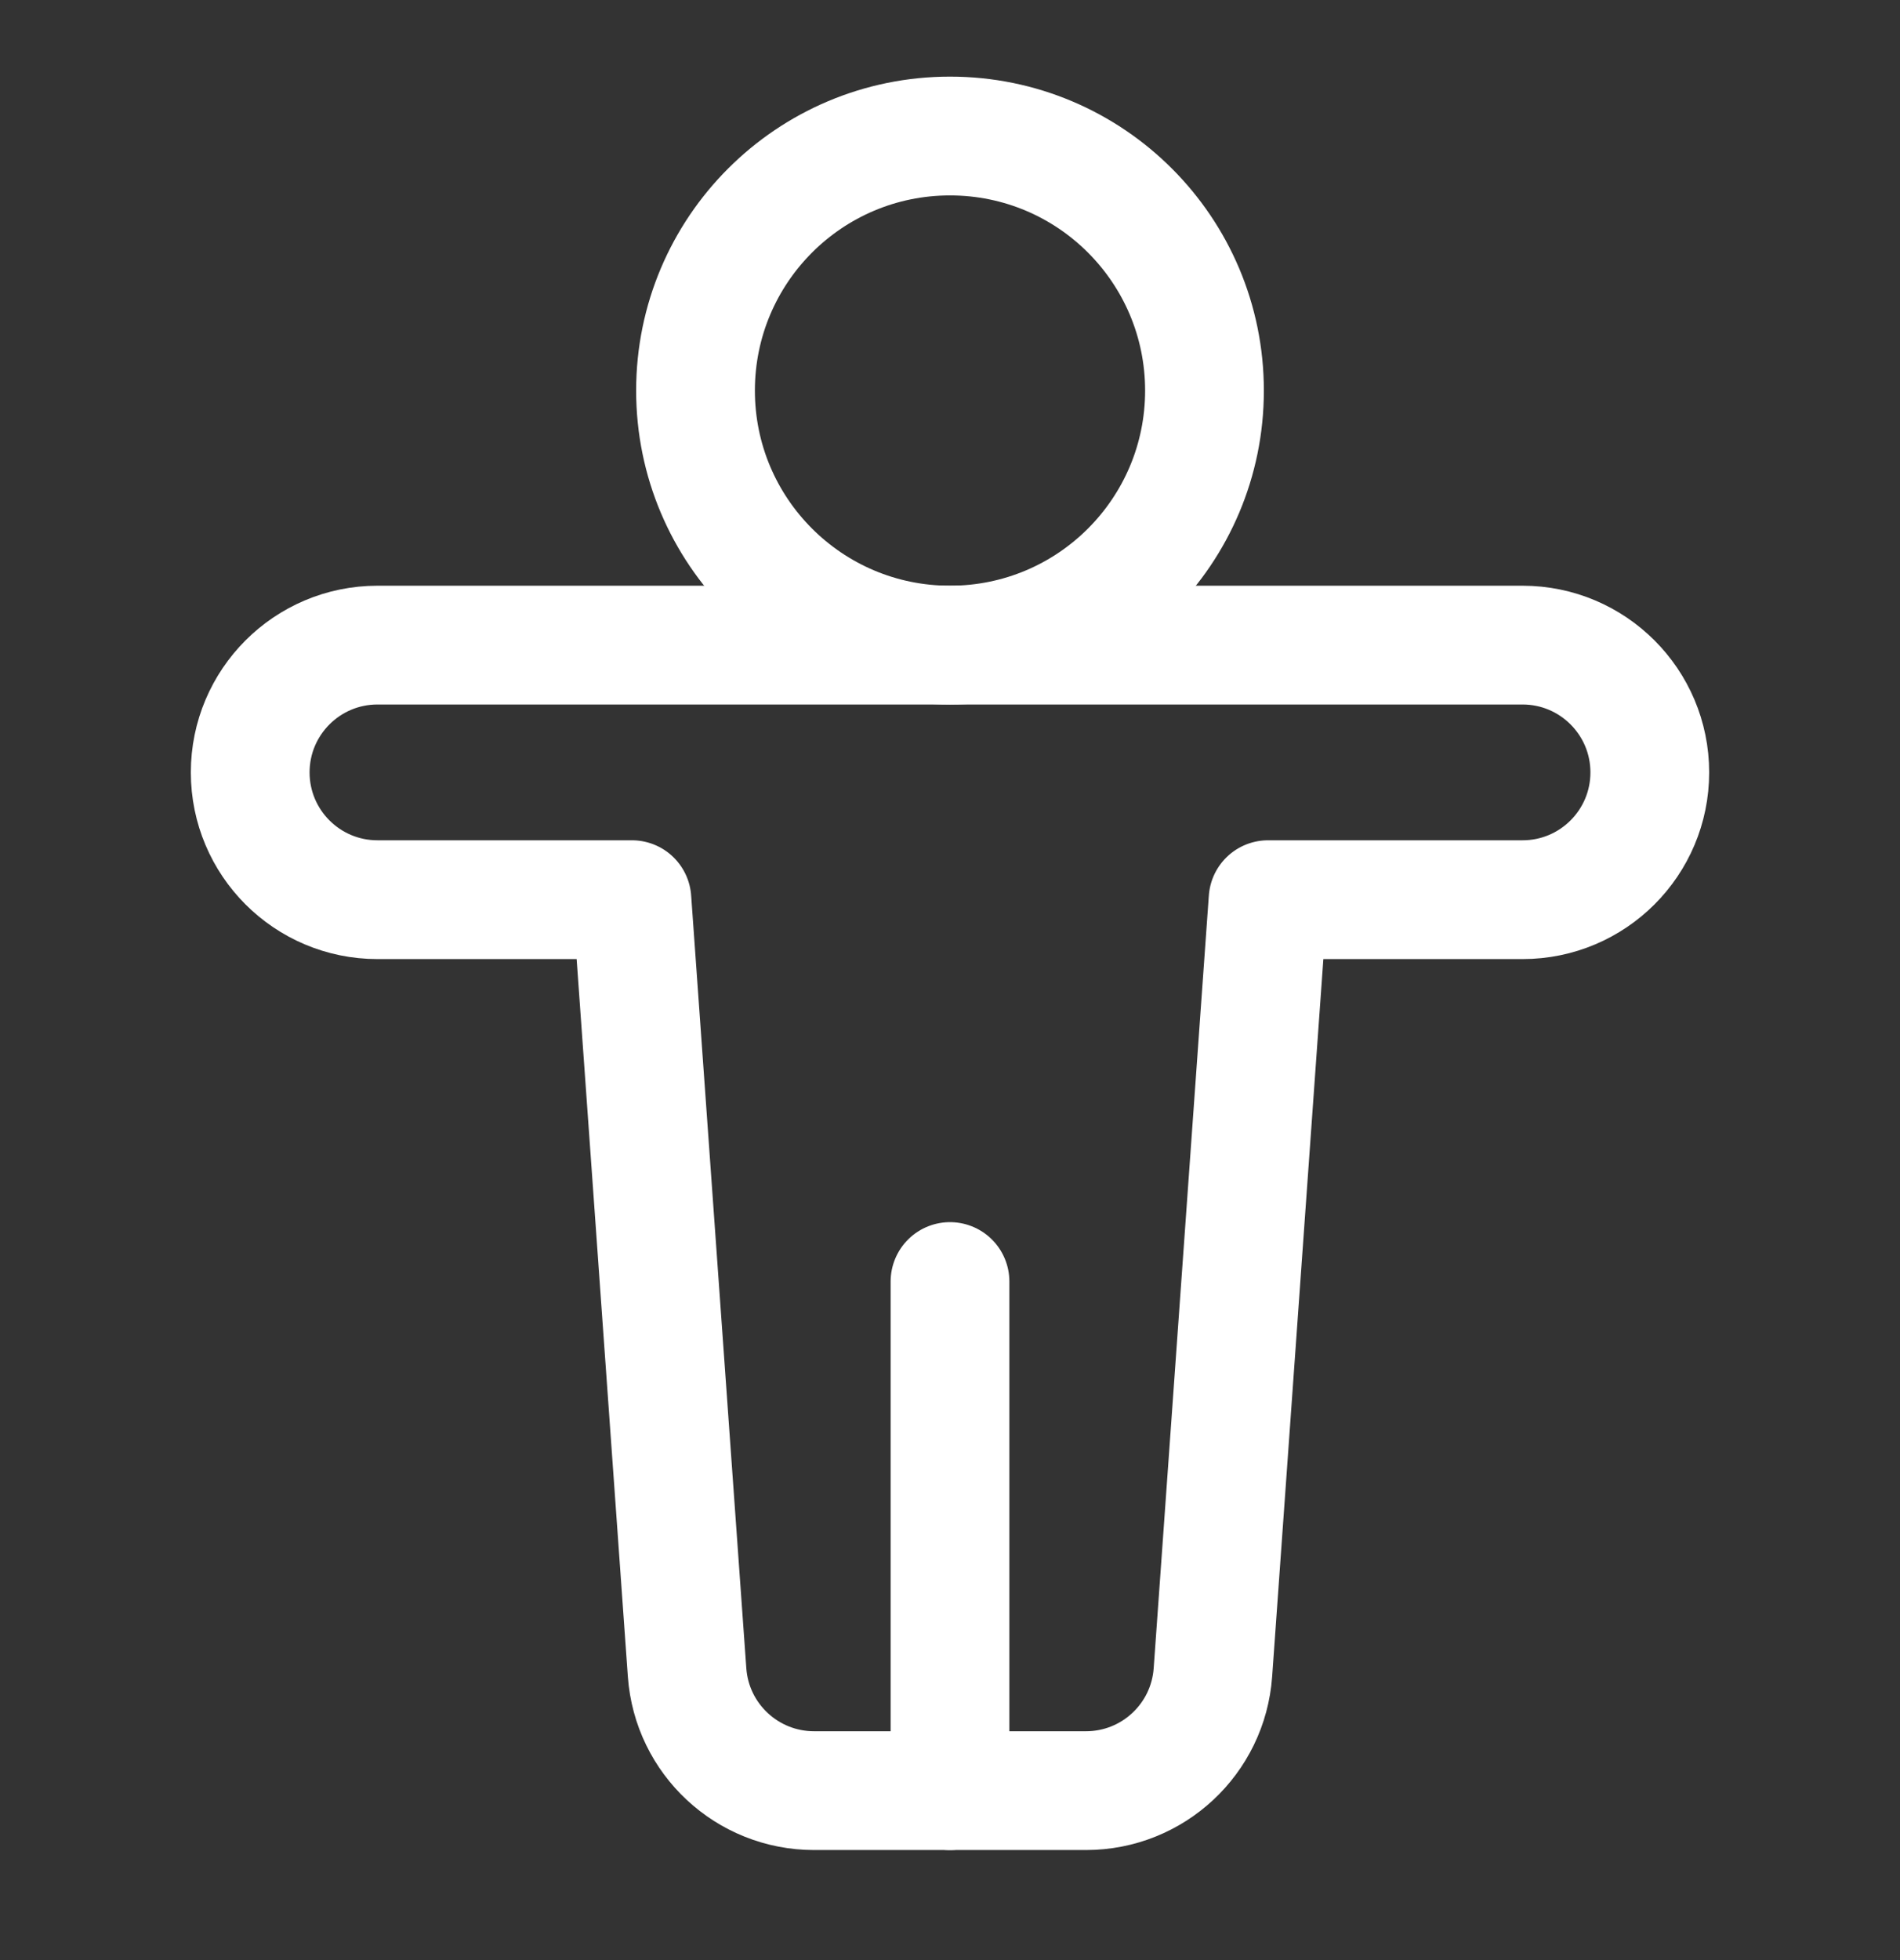
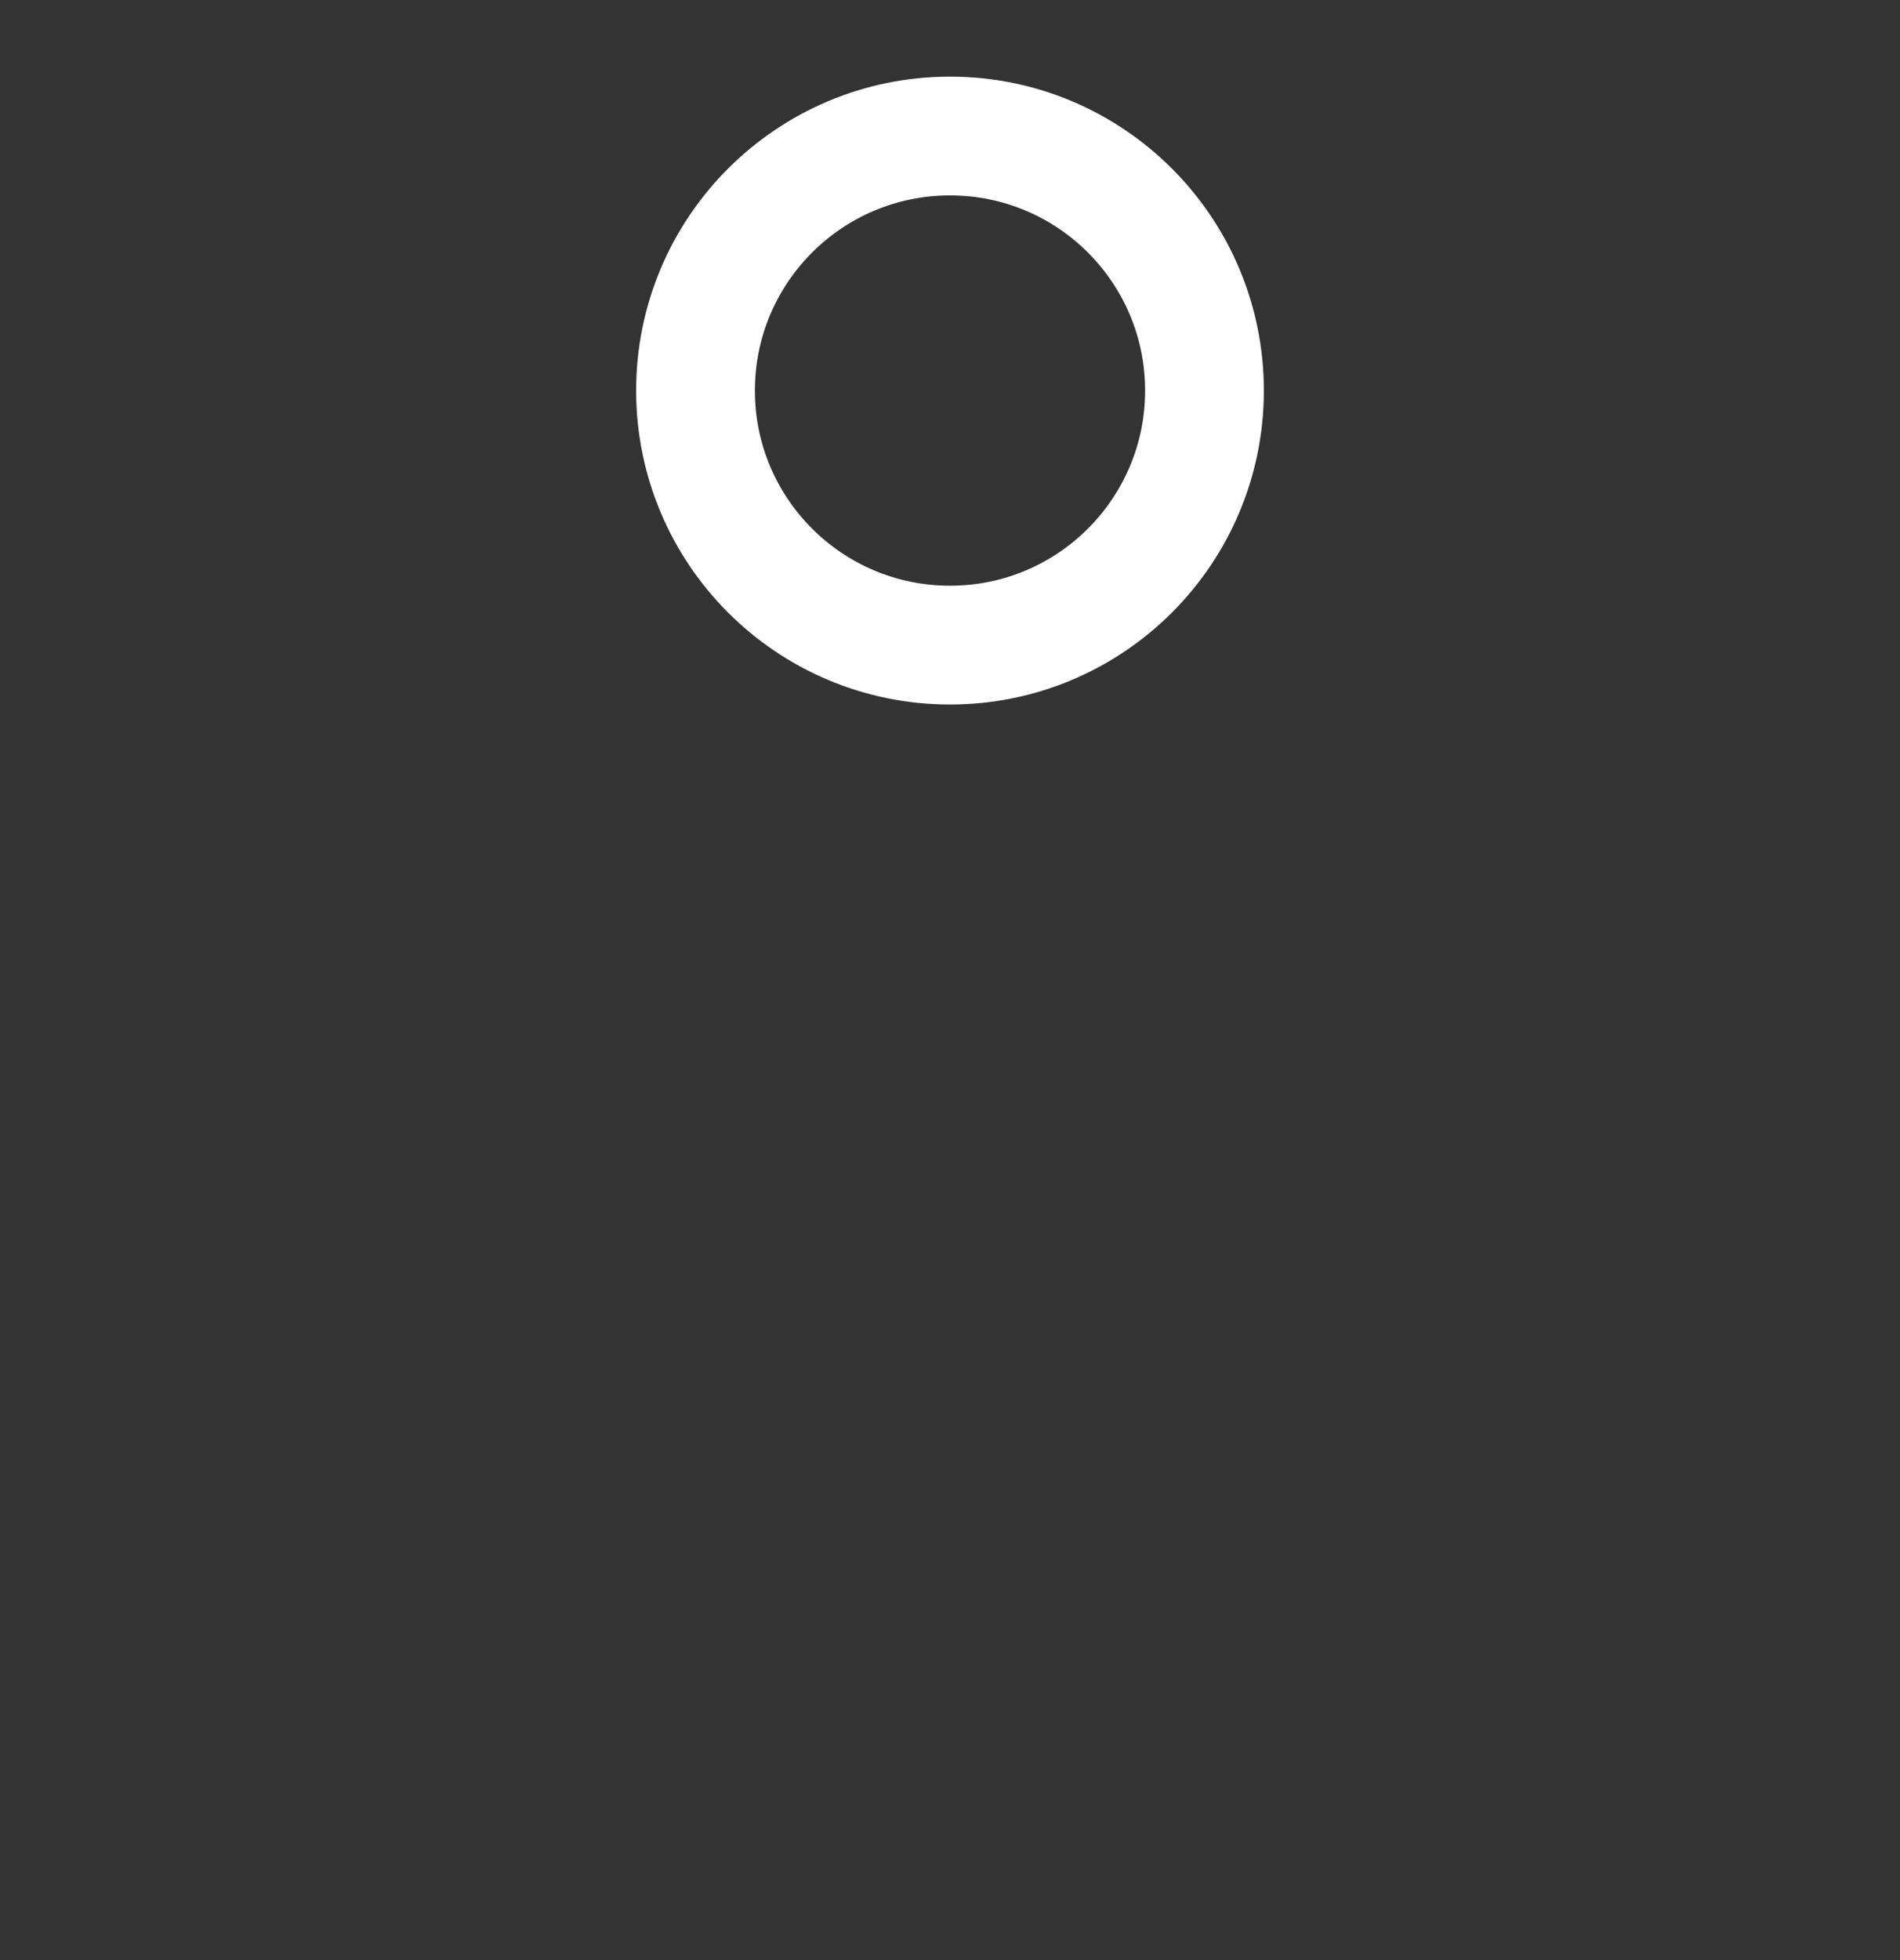
<svg xmlns="http://www.w3.org/2000/svg" width="32" height="33" viewBox="0 0 32 33" fill="none">
  <rect x="0" y="0" width="32" height="33" fill="#333333" stroke="none" />
-   <path d="M11.572 28.157L10.643 15.147H6.357C5.174 15.147 4.214 14.188 4.214 13.004C4.214 11.821 5.174 10.861 6.357 10.861H25.643C26.826 10.861 27.786 11.821 27.786 13.004C27.786 14.188 26.826 15.147 25.643 15.147H21.357L20.428 28.157C20.348 29.278 19.415 30.147 18.291 30.147H13.71C12.585 30.147 11.652 29.278 11.572 28.157Z" stroke="white" stroke-width="2" stroke-linecap="round" stroke-linejoin="round" />
  <path d="M16 10.861C18.367 10.861 20.286 8.943 20.286 6.576C20.286 4.209 18.367 2.29 16 2.29C13.633 2.29 11.714 4.209 11.714 6.576C11.714 8.943 13.633 10.861 16 10.861Z" stroke="white" stroke-width="2" stroke-linecap="round" stroke-linejoin="round" />
-   <path d="M16 30.148V21.576" stroke="white" stroke-width="2" stroke-linecap="round" stroke-linejoin="round" />
</svg>